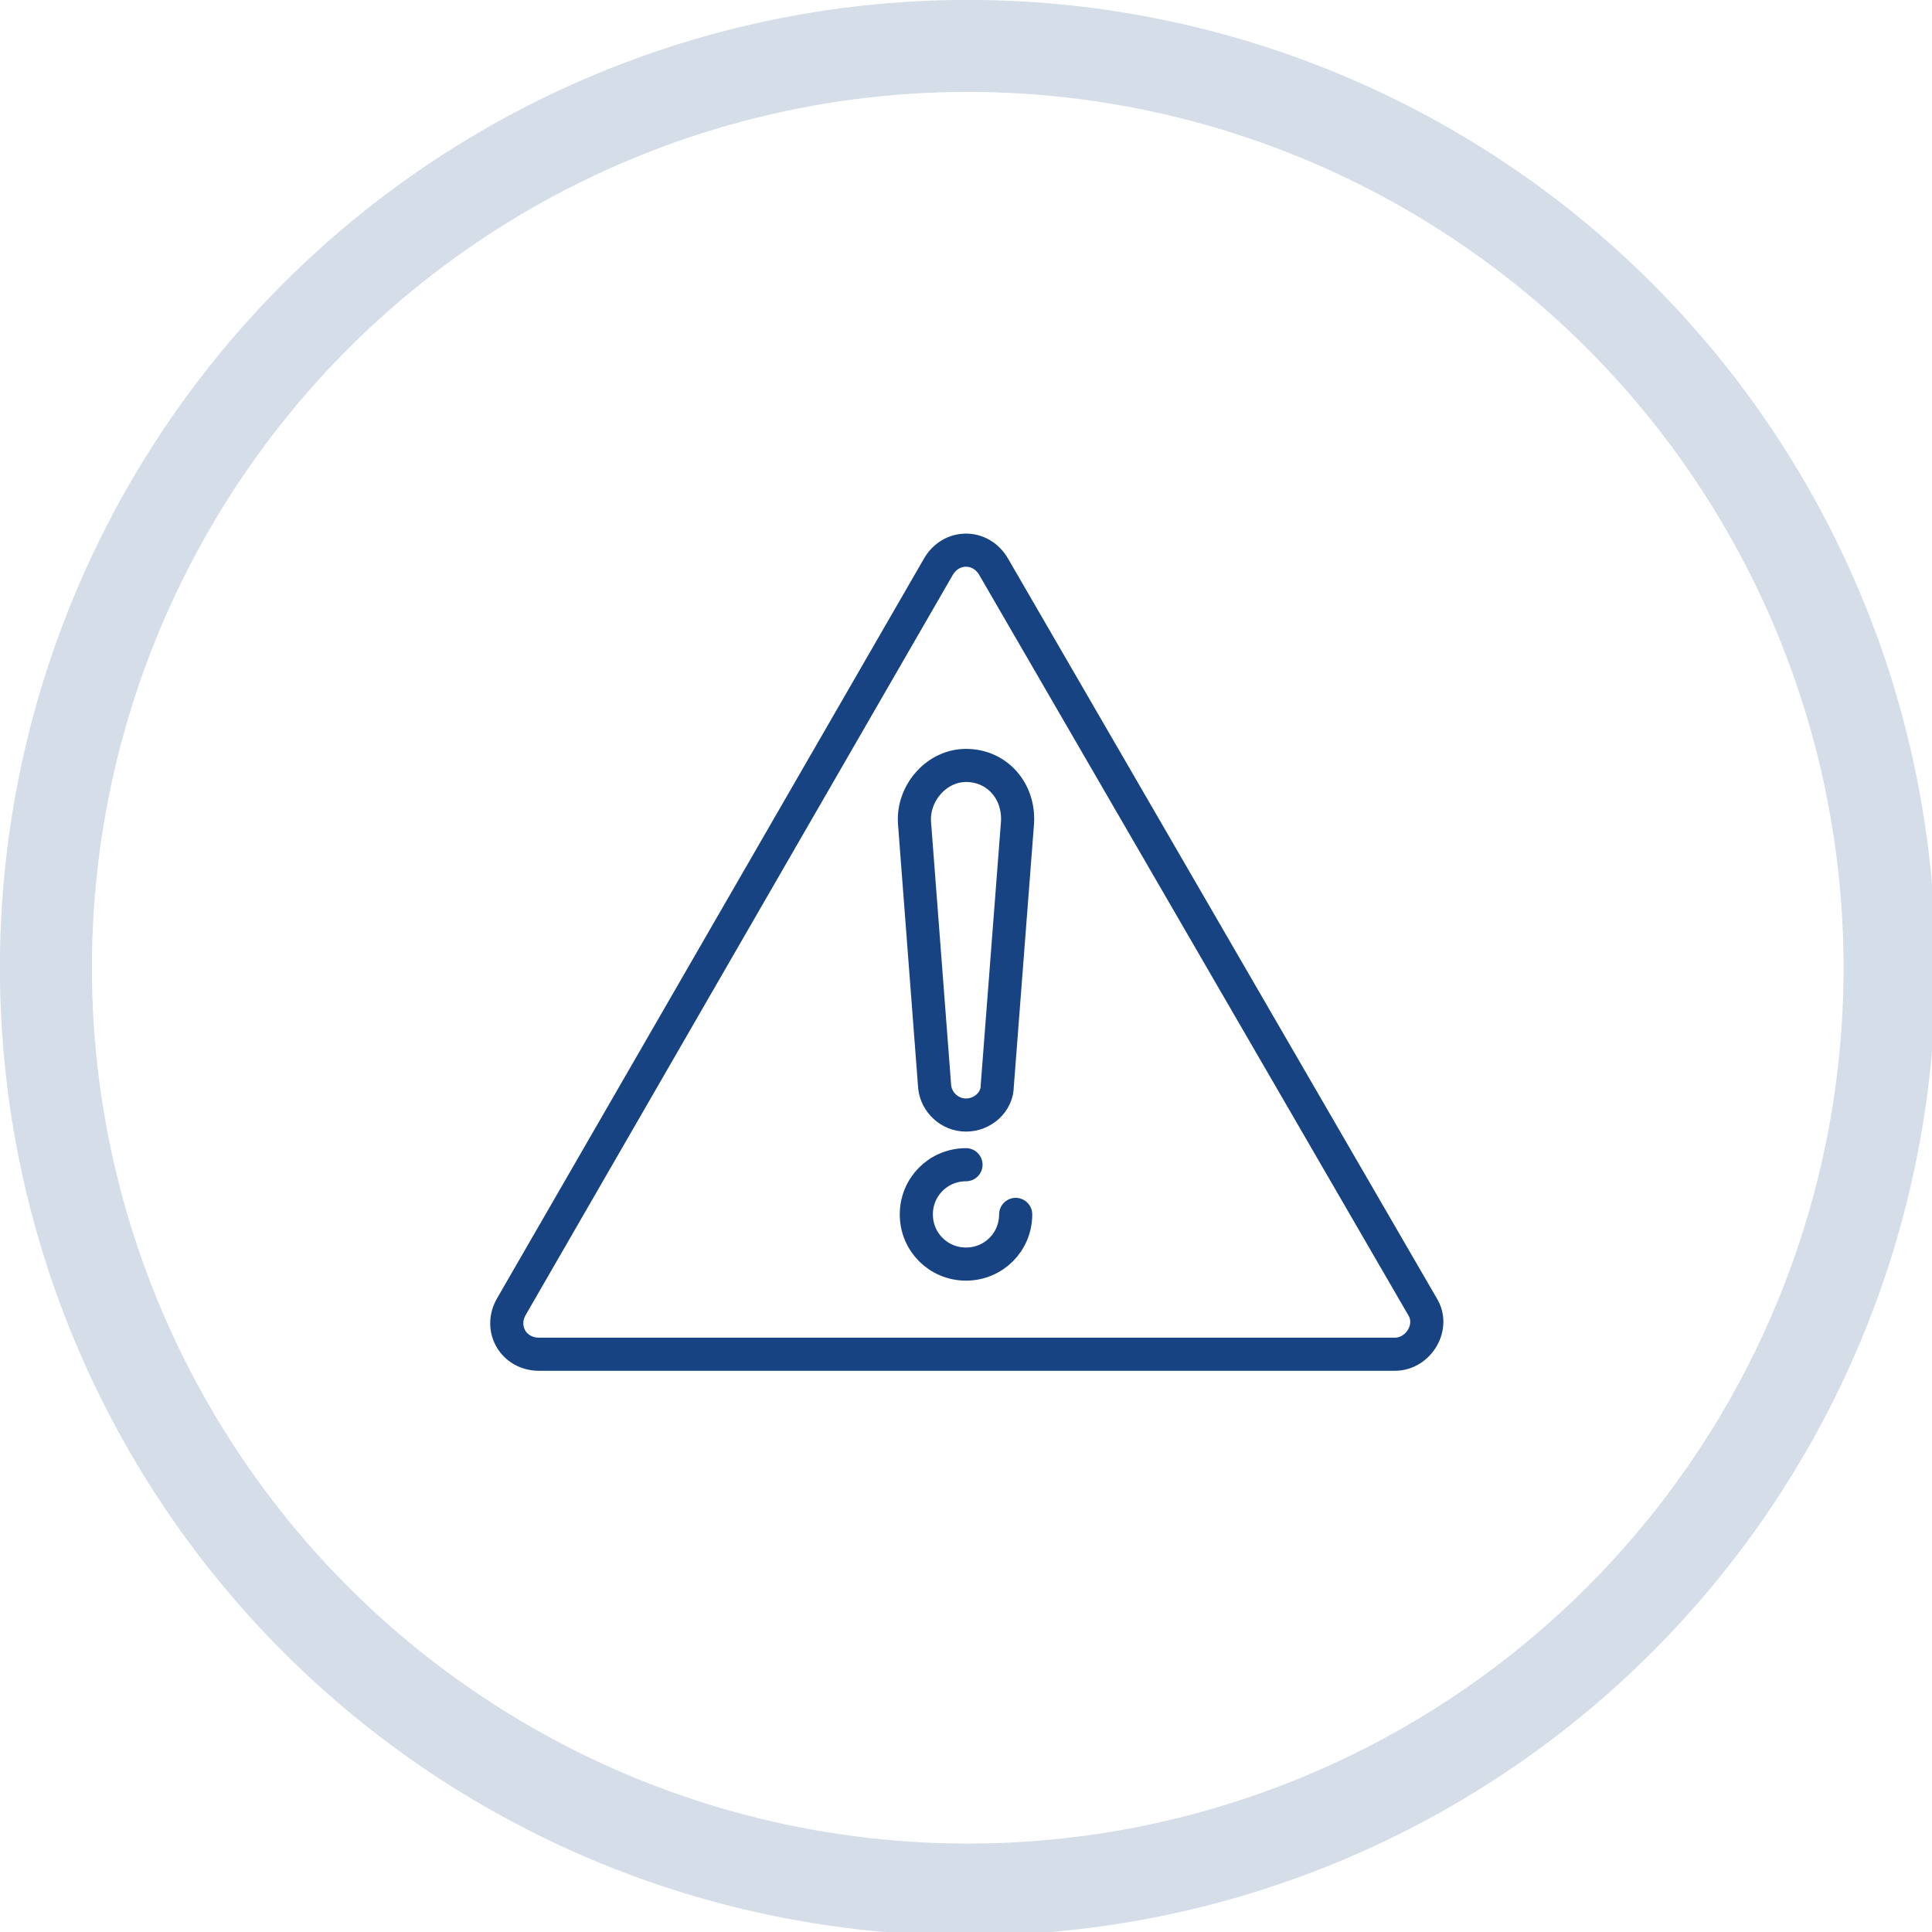
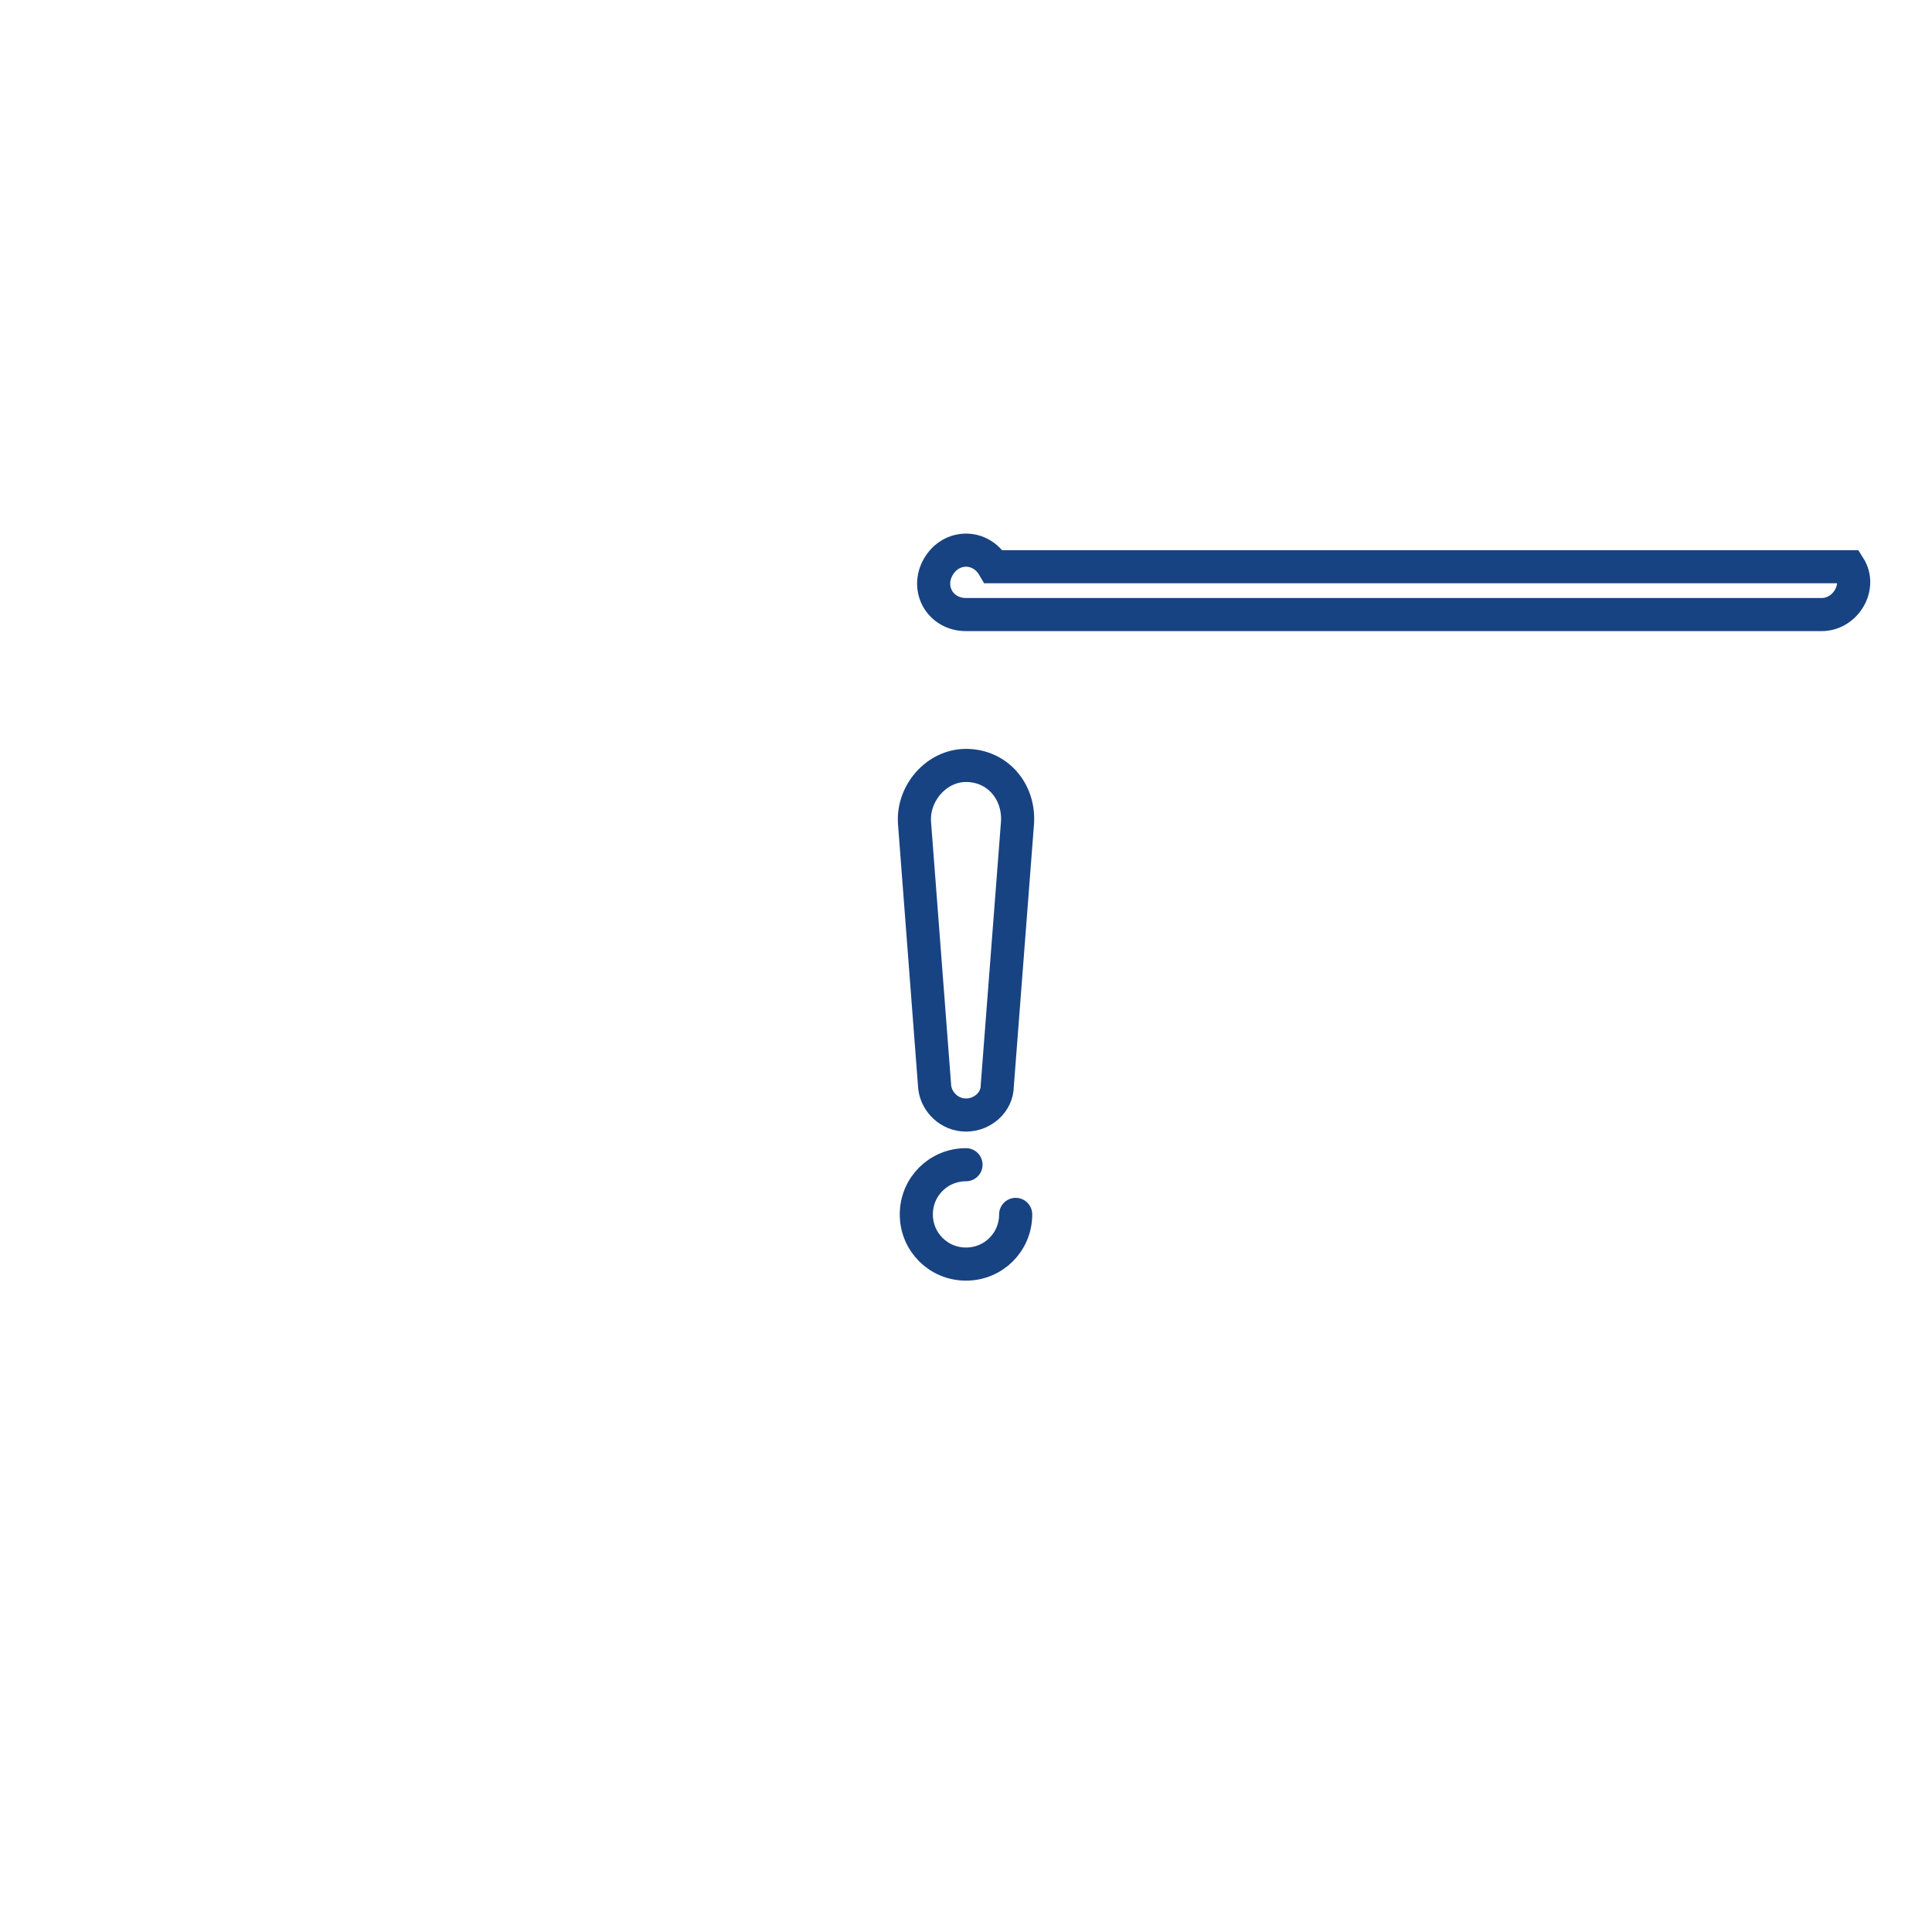
<svg xmlns="http://www.w3.org/2000/svg" version="1.1" id="レイヤー_1" x="0px" y="0px" viewBox="0 0 105 105" style="enable-background:new 0 0 105 105;" xml:space="preserve">
  <style type="text/css">
	.st0{opacity:0.18;fill:none;stroke:#184382;stroke-width:5;stroke-miterlimit:10;enable-background:new    ;}
	.st1{fill:none;stroke:#184382;stroke-width:1.8;stroke-linecap:round;stroke-linejoin:round;stroke-miterlimit:10;}
	.st2{fill:none;stroke:#184382;stroke-width:1.8;stroke-miterlimit:10;}
</style>
  <g>
    <g id="Group_18_00000093875202295126350270000005150432766756664995_" transform="translate(-164.505 -1387.505)">
-       <circle class="st0" cx="217.1" cy="1440.1" r="50.1" />
-     </g>
+       </g>
    <g>
-       <path class="st1" d="M55.2,66" />
      <path class="st1" d="M55.2,66c0,1.5-1.2,2.7-2.7,2.7c-1.5,0-2.7-1.2-2.7-2.7s1.2-2.7,2.7-2.7" />
-       <path class="st2" d="M51,30.8L27.8,71c-0.7,1.2,0.1,2.6,1.5,2.6h46.5c1.3,0,2.2-1.5,1.5-2.6L54,30.8C53.3,29.6,51.7,29.6,51,30.8z    " />
+       <path class="st2" d="M51,30.8c-0.7,1.2,0.1,2.6,1.5,2.6h46.5c1.3,0,2.2-1.5,1.5-2.6L54,30.8C53.3,29.6,51.7,29.6,51,30.8z    " />
      <path class="st2" d="M52.5,60.6L52.5,60.6c-0.9,0-1.6-0.7-1.7-1.5l-1.1-14.4c-0.1-1.6,1.2-3.1,2.8-3.1l0,0c1.7,0,2.9,1.4,2.8,3.1    L54.2,59C54.2,59.9,53.4,60.6,52.5,60.6z" />
    </g>
  </g>
</svg>